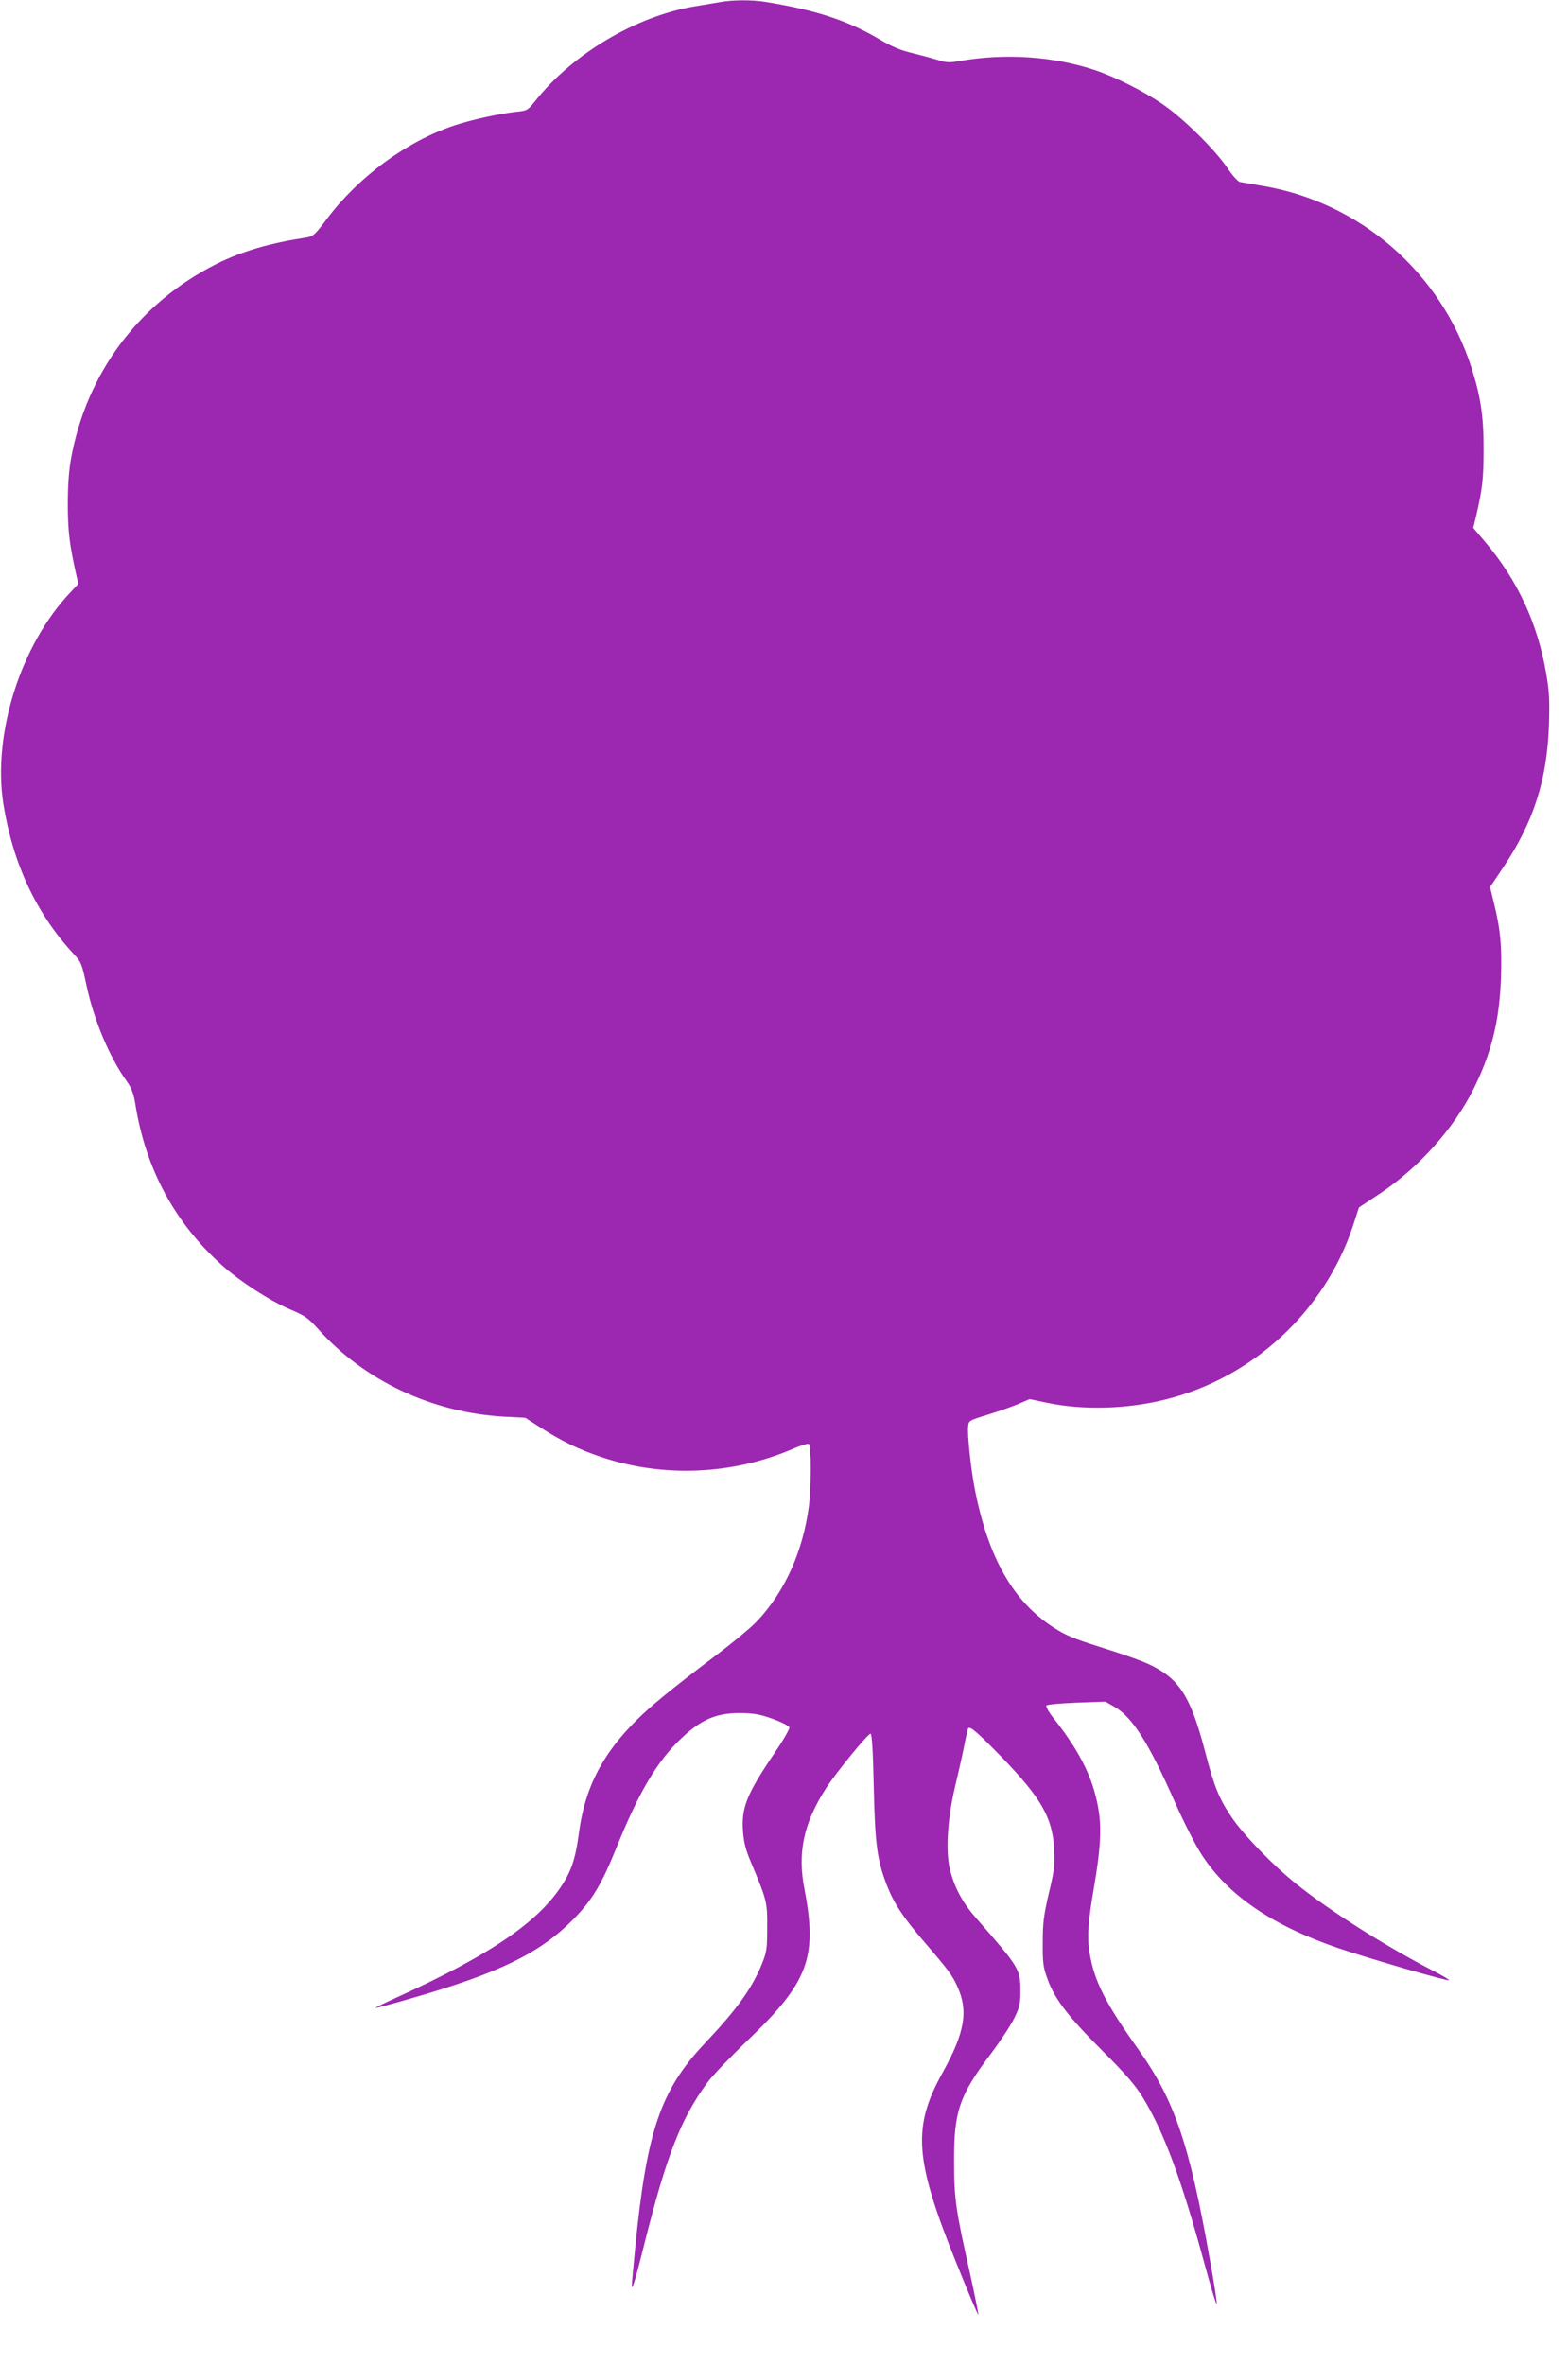
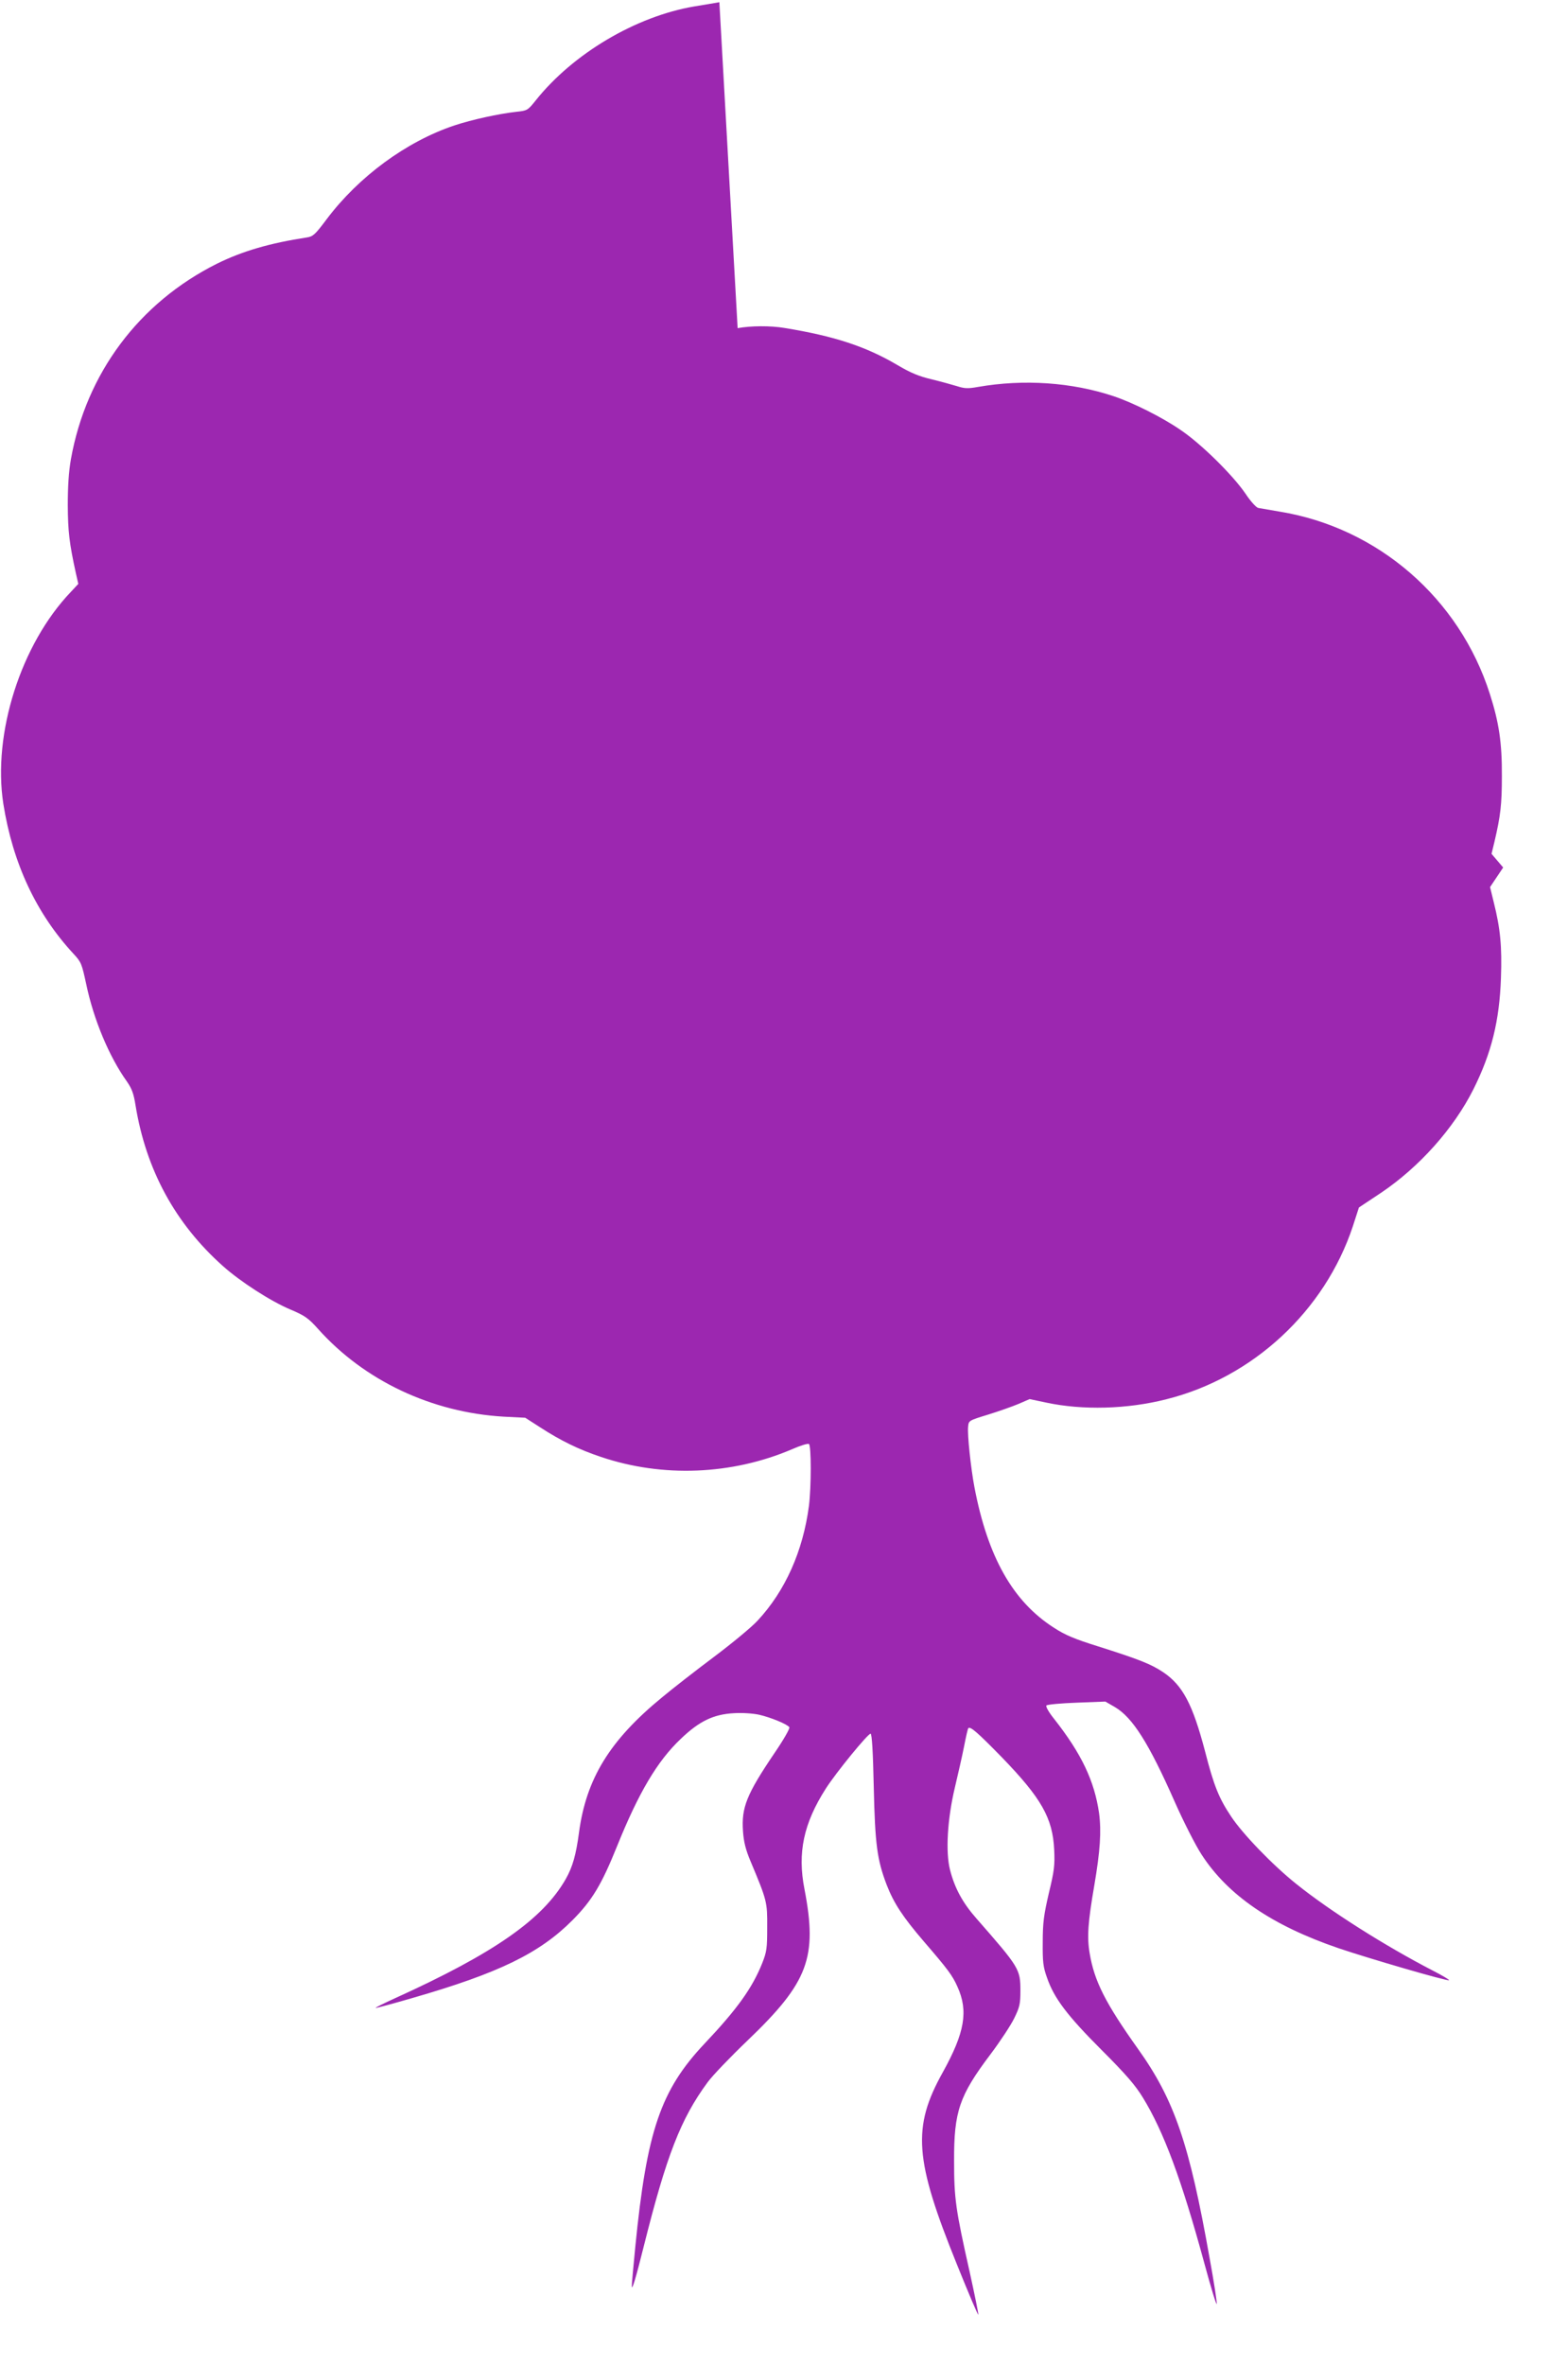
<svg xmlns="http://www.w3.org/2000/svg" version="1.0" width="849pt" height="1280pt" viewBox="0 0 849 1280" preserveAspectRatio="xMidYMid meet">
  <g transform="translate(0,1280) scale(0.1,-0.1)" fill="#9c27b0" stroke="none">
-     <path d="M3895 12788 c-27 -5 -89 -15 -137 -23 -316 -54 -655 -255 -857 -508 -43 -54 -46 -56 -105 -62 -97 -11 -239 -42 -336 -74 -260 -87 -518 -277 -691 -507 -62 -83 -74 -94 -107 -99 -202 -31 -349 -74 -487 -142 -422 -211 -708 -593 -791 -1058 -12 -69 -17 -147 -17 -250 1 -141 8 -204 44 -368 l13 -57 -40 -43 c-271 -283 -425 -768 -366 -1147 51 -322 178 -594 380 -812 42 -45 45 -54 69 -165 40 -191 124 -392 220 -526 27 -39 37 -66 47 -130 57 -349 215 -639 473 -869 94 -84 258 -190 365 -235 78 -33 97 -46 150 -105 250 -280 615 -452 1004 -475 l118 -6 81 -52 c111 -72 209 -120 329 -160 335 -113 709 -97 1033 41 45 20 87 33 93 29 13 -8 13 -234 0 -335 -32 -244 -128 -460 -278 -621 -30 -33 -136 -121 -236 -196 -100 -75 -226 -173 -281 -219 -283 -232 -411 -440 -450 -732 -16 -120 -34 -185 -72 -252 -124 -217 -387 -401 -925 -645 -59 -27 -106 -50 -104 -52 1 -2 90 22 197 53 472 136 691 243 870 423 106 107 157 193 240 399 117 290 218 461 345 581 100 96 177 133 287 139 45 3 103 -1 136 -8 63 -14 155 -52 165 -68 4 -6 -32 -69 -80 -139 -152 -225 -180 -295 -171 -424 4 -57 14 -99 42 -165 88 -210 90 -218 89 -354 0 -113 -2 -132 -27 -195 -53 -133 -135 -248 -311 -434 -239 -253 -314 -473 -376 -1100 -11 -112 -20 -209 -19 -215 1 -24 22 45 65 218 123 491 200 689 345 886 26 36 124 138 218 228 328 314 378 448 307 817 -39 198 -5 357 116 546 55 86 230 300 242 296 7 -2 13 -96 17 -288 7 -311 18 -394 70 -530 39 -100 87 -173 201 -306 130 -151 155 -184 182 -245 60 -132 40 -248 -79 -463 -167 -299 -154 -472 77 -1042 61 -151 112 -272 115 -270 2 3 -19 105 -46 228 -77 342 -85 400 -85 604 -1 267 28 353 197 577 52 69 110 157 128 194 30 61 34 78 34 149 0 118 -5 126 -238 392 -75 85 -118 165 -143 263 -25 97 -14 277 26 445 17 72 40 172 50 223 10 52 20 96 23 99 11 11 49 -22 181 -157 214 -221 276 -329 284 -501 4 -85 0 -115 -29 -235 -27 -117 -33 -159 -33 -264 -1 -107 2 -135 23 -193 38 -111 110 -206 296 -392 132 -132 182 -190 223 -257 113 -184 210 -445 333 -897 35 -129 65 -228 67 -220 2 9 -15 119 -38 245 -110 622 -191 859 -388 1135 -178 250 -237 368 -262 518 -15 88 -9 169 25 366 32 188 39 293 26 392 -25 174 -95 322 -244 511 -29 36 -46 67 -41 72 5 5 79 12 164 15 l155 6 52 -30 c95 -56 183 -194 323 -511 49 -111 115 -240 146 -287 143 -221 382 -384 742 -507 162 -55 591 -180 598 -173 3 2 -37 26 -88 52 -259 134 -556 322 -738 468 -128 102 -292 272 -354 366 -66 99 -93 165 -141 352 -67 255 -121 358 -227 429 -66 44 -129 69 -353 140 -125 39 -178 61 -239 101 -222 142 -358 383 -430 761 -19 100 -39 286 -34 327 3 33 4 33 108 65 58 18 132 44 165 58 l60 26 90 -19 c197 -42 438 -36 650 18 469 117 858 478 1010 936 l33 102 119 79 c208 140 394 348 501 561 98 196 141 371 149 602 6 171 -3 266 -39 410 l-20 82 71 106 c165 247 237 472 248 770 4 134 2 180 -15 280 -47 273 -155 505 -332 714 l-63 74 16 66 c33 141 40 201 40 356 1 180 -16 290 -65 443 -165 518 -606 900 -1138 987 -52 9 -104 18 -116 20 -11 2 -42 36 -69 77 -69 101 -241 271 -353 346 -99 68 -257 147 -362 182 -225 75 -485 93 -733 50 -55 -10 -74 -9 -114 4 -26 8 -88 25 -137 37 -68 16 -113 34 -187 78 -170 100 -340 156 -610 200 -77 13 -183 12 -254 -1z" />
+     <path d="M3895 12788 c-27 -5 -89 -15 -137 -23 -316 -54 -655 -255 -857 -508 -43 -54 -46 -56 -105 -62 -97 -11 -239 -42 -336 -74 -260 -87 -518 -277 -691 -507 -62 -83 -74 -94 -107 -99 -202 -31 -349 -74 -487 -142 -422 -211 -708 -593 -791 -1058 -12 -69 -17 -147 -17 -250 1 -141 8 -204 44 -368 l13 -57 -40 -43 c-271 -283 -425 -768 -366 -1147 51 -322 178 -594 380 -812 42 -45 45 -54 69 -165 40 -191 124 -392 220 -526 27 -39 37 -66 47 -130 57 -349 215 -639 473 -869 94 -84 258 -190 365 -235 78 -33 97 -46 150 -105 250 -280 615 -452 1004 -475 l118 -6 81 -52 c111 -72 209 -120 329 -160 335 -113 709 -97 1033 41 45 20 87 33 93 29 13 -8 13 -234 0 -335 -32 -244 -128 -460 -278 -621 -30 -33 -136 -121 -236 -196 -100 -75 -226 -173 -281 -219 -283 -232 -411 -440 -450 -732 -16 -120 -34 -185 -72 -252 -124 -217 -387 -401 -925 -645 -59 -27 -106 -50 -104 -52 1 -2 90 22 197 53 472 136 691 243 870 423 106 107 157 193 240 399 117 290 218 461 345 581 100 96 177 133 287 139 45 3 103 -1 136 -8 63 -14 155 -52 165 -68 4 -6 -32 -69 -80 -139 -152 -225 -180 -295 -171 -424 4 -57 14 -99 42 -165 88 -210 90 -218 89 -354 0 -113 -2 -132 -27 -195 -53 -133 -135 -248 -311 -434 -239 -253 -314 -473 -376 -1100 -11 -112 -20 -209 -19 -215 1 -24 22 45 65 218 123 491 200 689 345 886 26 36 124 138 218 228 328 314 378 448 307 817 -39 198 -5 357 116 546 55 86 230 300 242 296 7 -2 13 -96 17 -288 7 -311 18 -394 70 -530 39 -100 87 -173 201 -306 130 -151 155 -184 182 -245 60 -132 40 -248 -79 -463 -167 -299 -154 -472 77 -1042 61 -151 112 -272 115 -270 2 3 -19 105 -46 228 -77 342 -85 400 -85 604 -1 267 28 353 197 577 52 69 110 157 128 194 30 61 34 78 34 149 0 118 -5 126 -238 392 -75 85 -118 165 -143 263 -25 97 -14 277 26 445 17 72 40 172 50 223 10 52 20 96 23 99 11 11 49 -22 181 -157 214 -221 276 -329 284 -501 4 -85 0 -115 -29 -235 -27 -117 -33 -159 -33 -264 -1 -107 2 -135 23 -193 38 -111 110 -206 296 -392 132 -132 182 -190 223 -257 113 -184 210 -445 333 -897 35 -129 65 -228 67 -220 2 9 -15 119 -38 245 -110 622 -191 859 -388 1135 -178 250 -237 368 -262 518 -15 88 -9 169 25 366 32 188 39 293 26 392 -25 174 -95 322 -244 511 -29 36 -46 67 -41 72 5 5 79 12 164 15 l155 6 52 -30 c95 -56 183 -194 323 -511 49 -111 115 -240 146 -287 143 -221 382 -384 742 -507 162 -55 591 -180 598 -173 3 2 -37 26 -88 52 -259 134 -556 322 -738 468 -128 102 -292 272 -354 366 -66 99 -93 165 -141 352 -67 255 -121 358 -227 429 -66 44 -129 69 -353 140 -125 39 -178 61 -239 101 -222 142 -358 383 -430 761 -19 100 -39 286 -34 327 3 33 4 33 108 65 58 18 132 44 165 58 l60 26 90 -19 c197 -42 438 -36 650 18 469 117 858 478 1010 936 l33 102 119 79 c208 140 394 348 501 561 98 196 141 371 149 602 6 171 -3 266 -39 410 l-20 82 71 106 l-63 74 16 66 c33 141 40 201 40 356 1 180 -16 290 -65 443 -165 518 -606 900 -1138 987 -52 9 -104 18 -116 20 -11 2 -42 36 -69 77 -69 101 -241 271 -353 346 -99 68 -257 147 -362 182 -225 75 -485 93 -733 50 -55 -10 -74 -9 -114 4 -26 8 -88 25 -137 37 -68 16 -113 34 -187 78 -170 100 -340 156 -610 200 -77 13 -183 12 -254 -1z" />
  </g>
</svg>